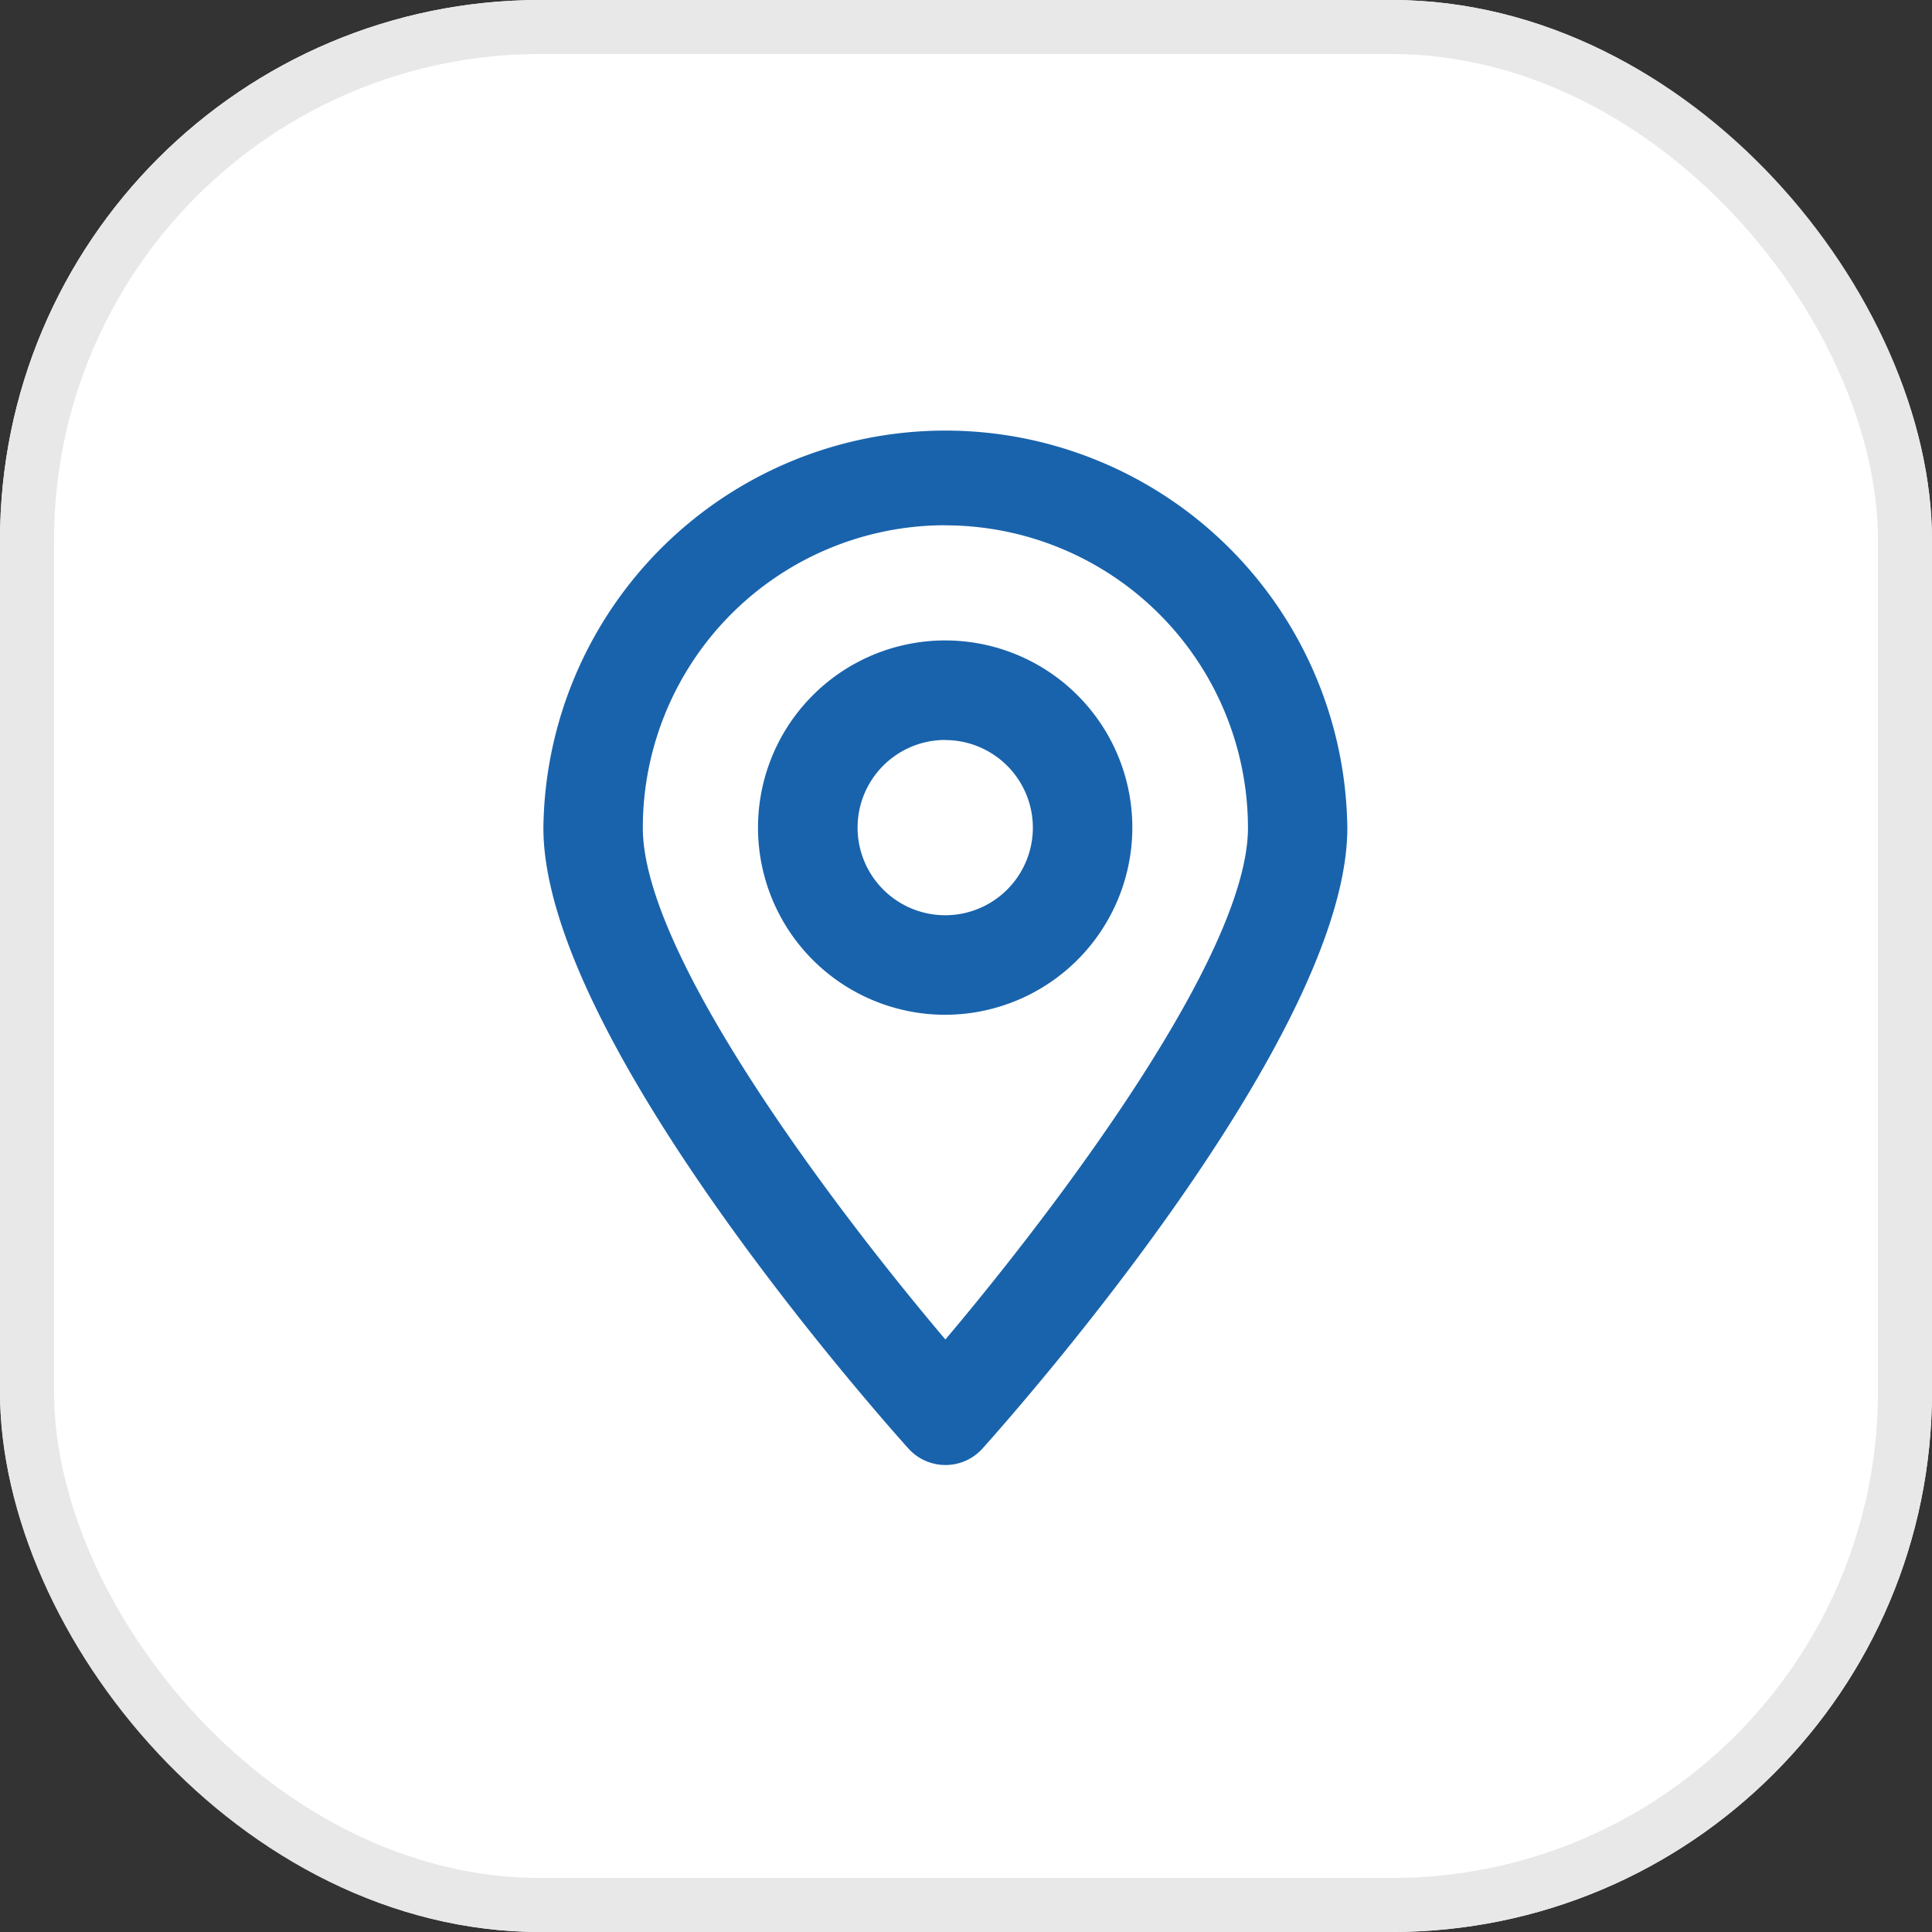
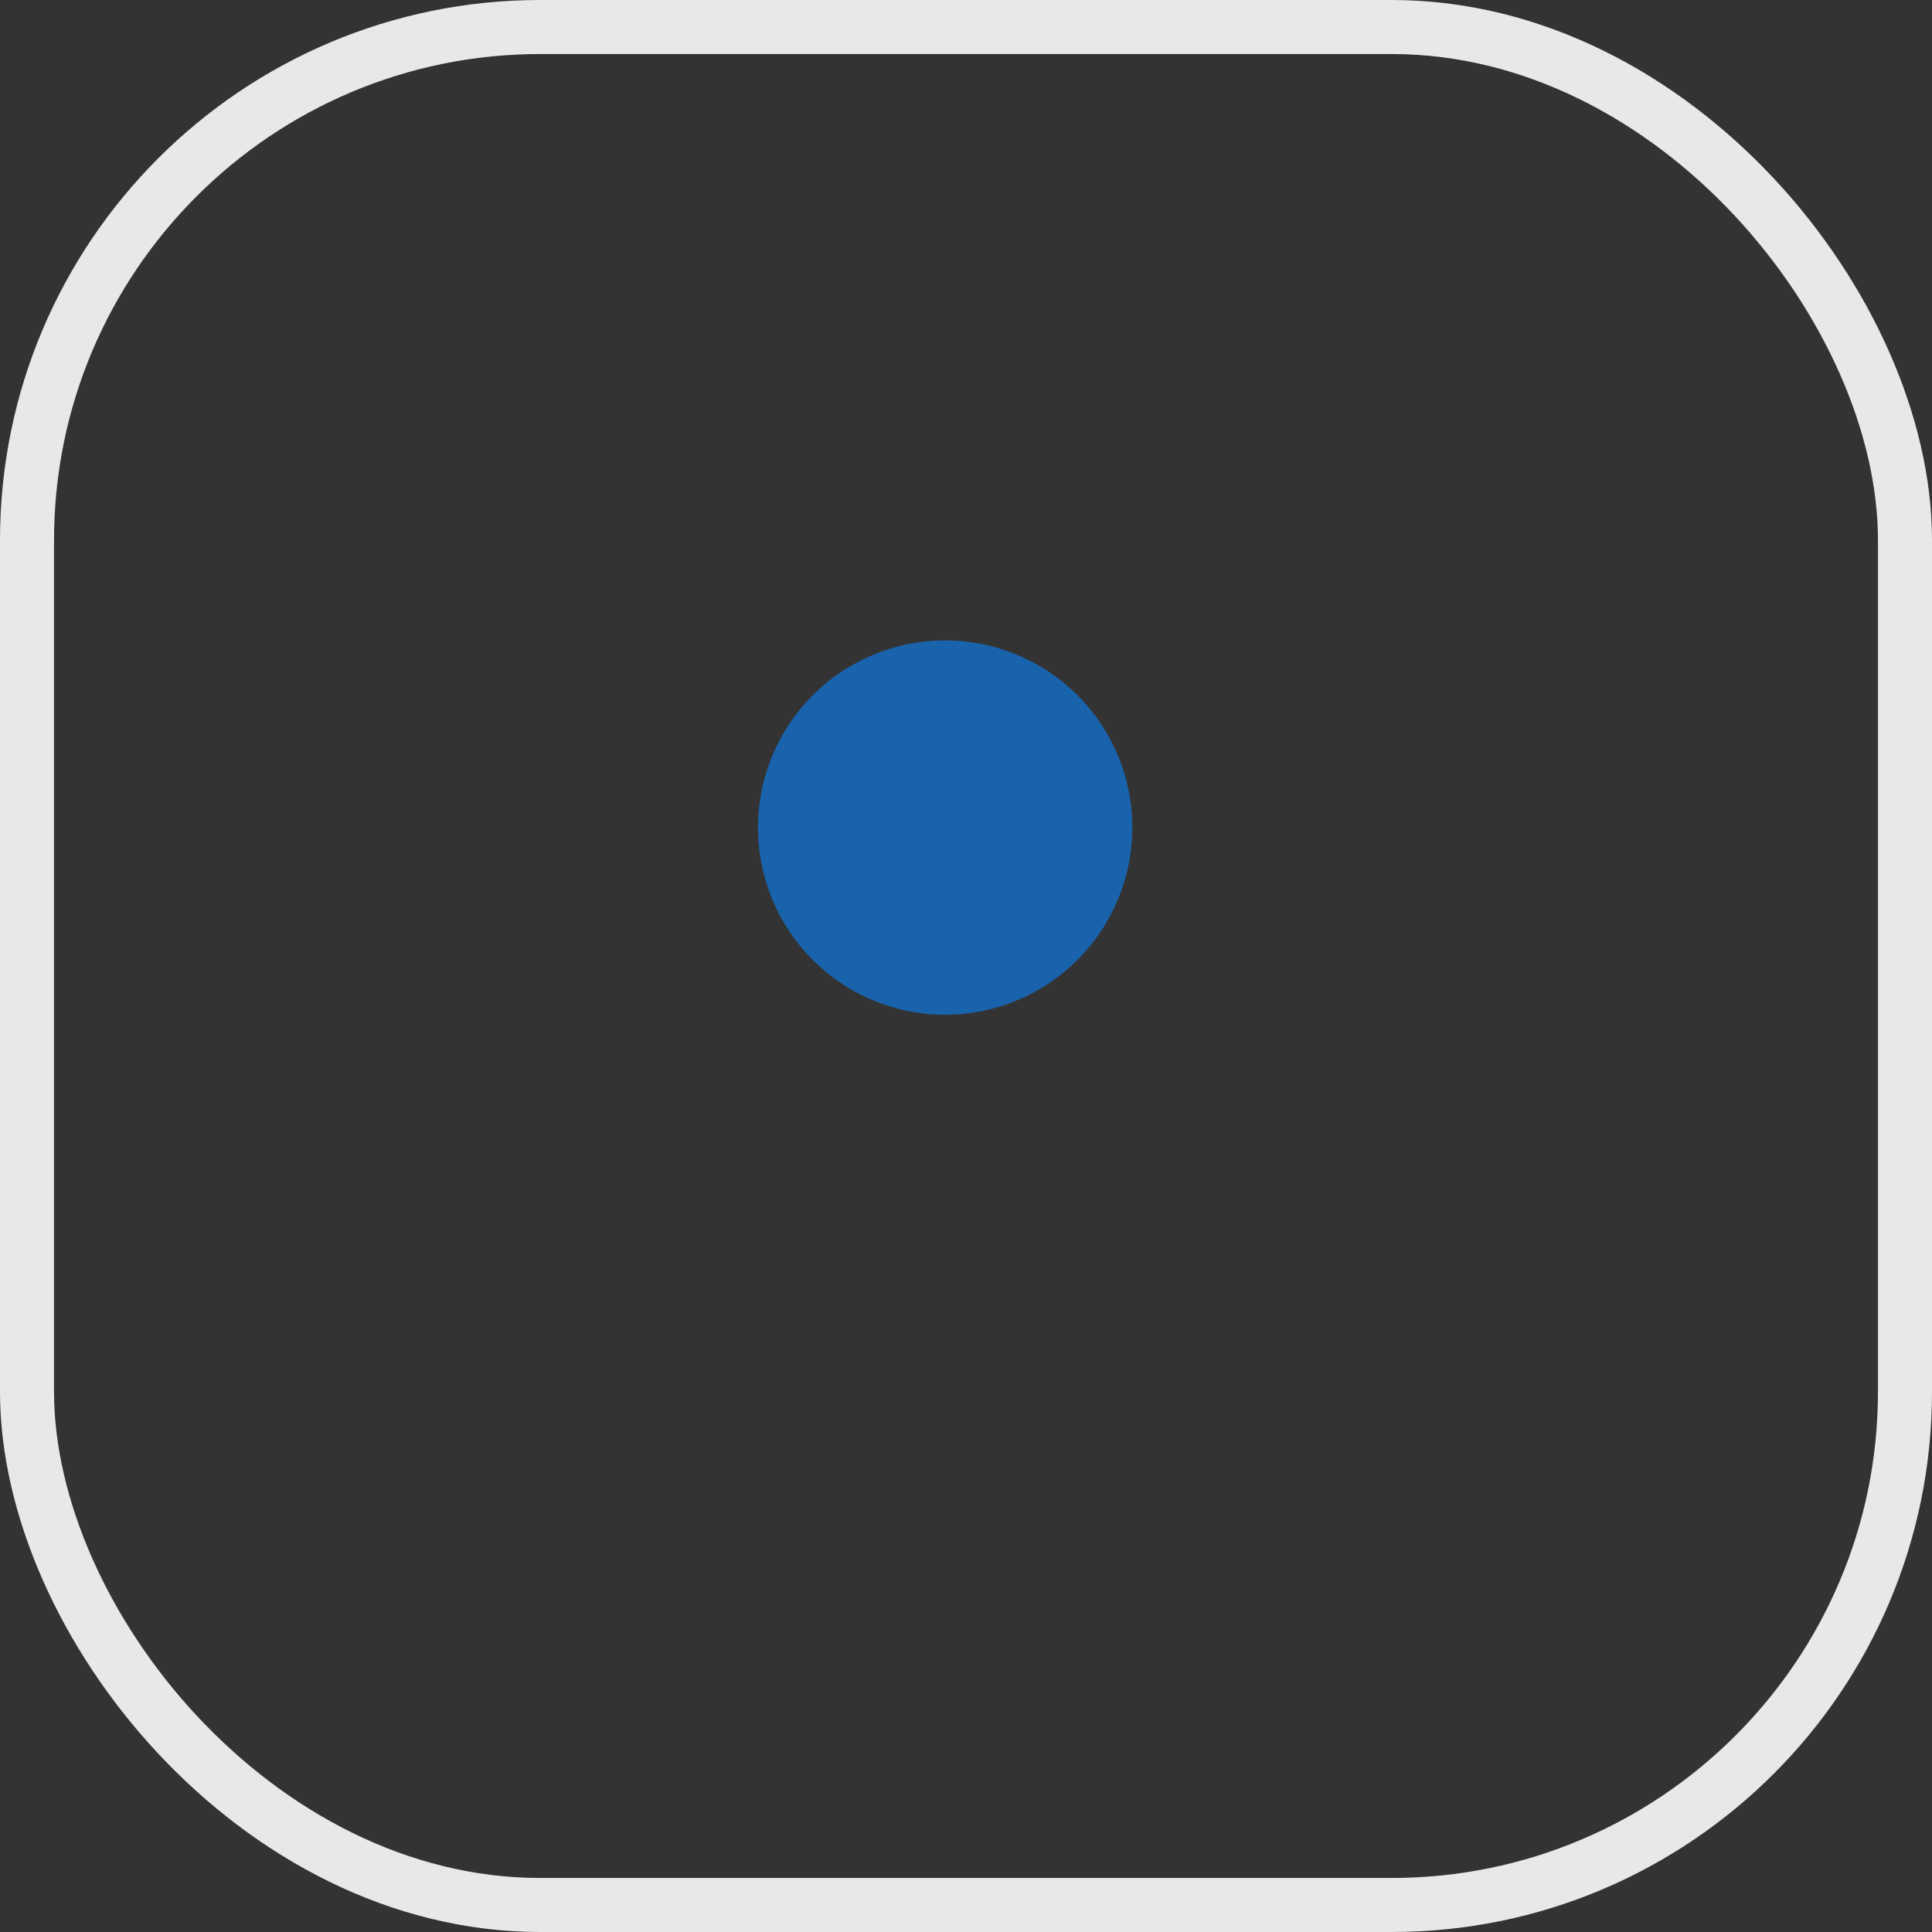
<svg xmlns="http://www.w3.org/2000/svg" id="Group_3596" data-name="Group 3596" width="35.757" height="35.758" viewBox="0 0 35.757 35.758">
  <rect x="0" y="0" width="35.757" height="35.758" fill="#333333" stroke="none" />
  <g id="Group_3089" data-name="Group 3089" transform="translate(0 0)">
    <g id="Group_2254" data-name="Group 2254" transform="translate(0 0)">
      <g id="Group_811" data-name="Group 811">
        <g id="Group_663" data-name="Group 663">
          <g id="Rectangle_1062" data-name="Rectangle 1062" fill="#fff" stroke="#e8e8e8" stroke-width="1">
-             <rect width="35.757" height="35.757" rx="10" stroke="none" />
            <rect x="0.5" y="0.5" width="34.757" height="34.757" rx="9.5" fill="none" />
          </g>
        </g>
      </g>
    </g>
  </g>
  <g id="Group_3088" data-name="Group 3088" transform="translate(5.525 5.525)">
    <g id="Group_3080" data-name="Group 3080">
      <g id="Group_3077" data-name="Group 3077">
        <rect id="Rectangle_1470" data-name="Rectangle 1470" width="23" height="24" transform="translate(0.473 -0.345)" fill="none" />
      </g>
      <g id="Group_3079" data-name="Group 3079">
        <g id="Group_3078" data-name="Group 3078">
          <rect id="Rectangle_1471" data-name="Rectangle 1471" width="23" height="24" transform="translate(0.473 -0.345)" fill="none" />
        </g>
      </g>
    </g>
    <g id="Group_3084" data-name="Group 3084">
      <g id="Group_3081" data-name="Group 3081">
-         <rect id="Rectangle_1472" data-name="Rectangle 1472" width="23" height="24" transform="translate(0.473 -0.345)" fill="none" />
-       </g>
+         </g>
      <g id="Group_3083" data-name="Group 3083">
        <g id="Group_3082" data-name="Group 3082">
          <rect id="Rectangle_1473" data-name="Rectangle 1473" width="23" height="24" transform="translate(0.473 -0.345)" fill="none" />
        </g>
      </g>
    </g>
    <g id="Group_3087" data-name="Group 3087" transform="translate(4.532 2.354)">
      <g id="Group_3085" data-name="Group 3085">
-         <path id="Path_1988" data-name="Path 1988" d="M12.361,21.791h0a.921.921,0,0,1-.686-.307C10.984,20.714,4.921,13.838,4.921,10A7.44,7.44,0,0,1,19.8,10c0,3.843-6.064,10.718-6.755,11.489A.919.919,0,0,1,12.361,21.791Zm0-17.393a5.6,5.6,0,0,0-5.6,5.6c0,2.363,3.572,7.075,5.6,9.47,2.026-2.4,5.6-7.107,5.6-9.47A5.605,5.605,0,0,0,12.361,4.4Z" transform="translate(-4.921 -2.556)" fill="#1963ac" />
-       </g>
+         </g>
      <g id="Group_3086" data-name="Group 3086" transform="translate(3.976 3.976)">
-         <path id="Path_1989" data-name="Path 1989" d="M12.7,13.8a3.464,3.464,0,1,1,3.463-3.464A3.468,3.468,0,0,1,12.7,13.8Zm0-5.086a1.622,1.622,0,1,0,1.622,1.622A1.623,1.623,0,0,0,12.7,8.716Z" transform="translate(-9.239 -6.874)" fill="#1963ac" />
+         <path id="Path_1989" data-name="Path 1989" d="M12.7,13.8a3.464,3.464,0,1,1,3.463-3.464A3.468,3.468,0,0,1,12.7,13.8Zm0-5.086A1.623,1.623,0,0,0,12.7,8.716Z" transform="translate(-9.239 -6.874)" fill="#1963ac" />
      </g>
    </g>
  </g>
</svg>